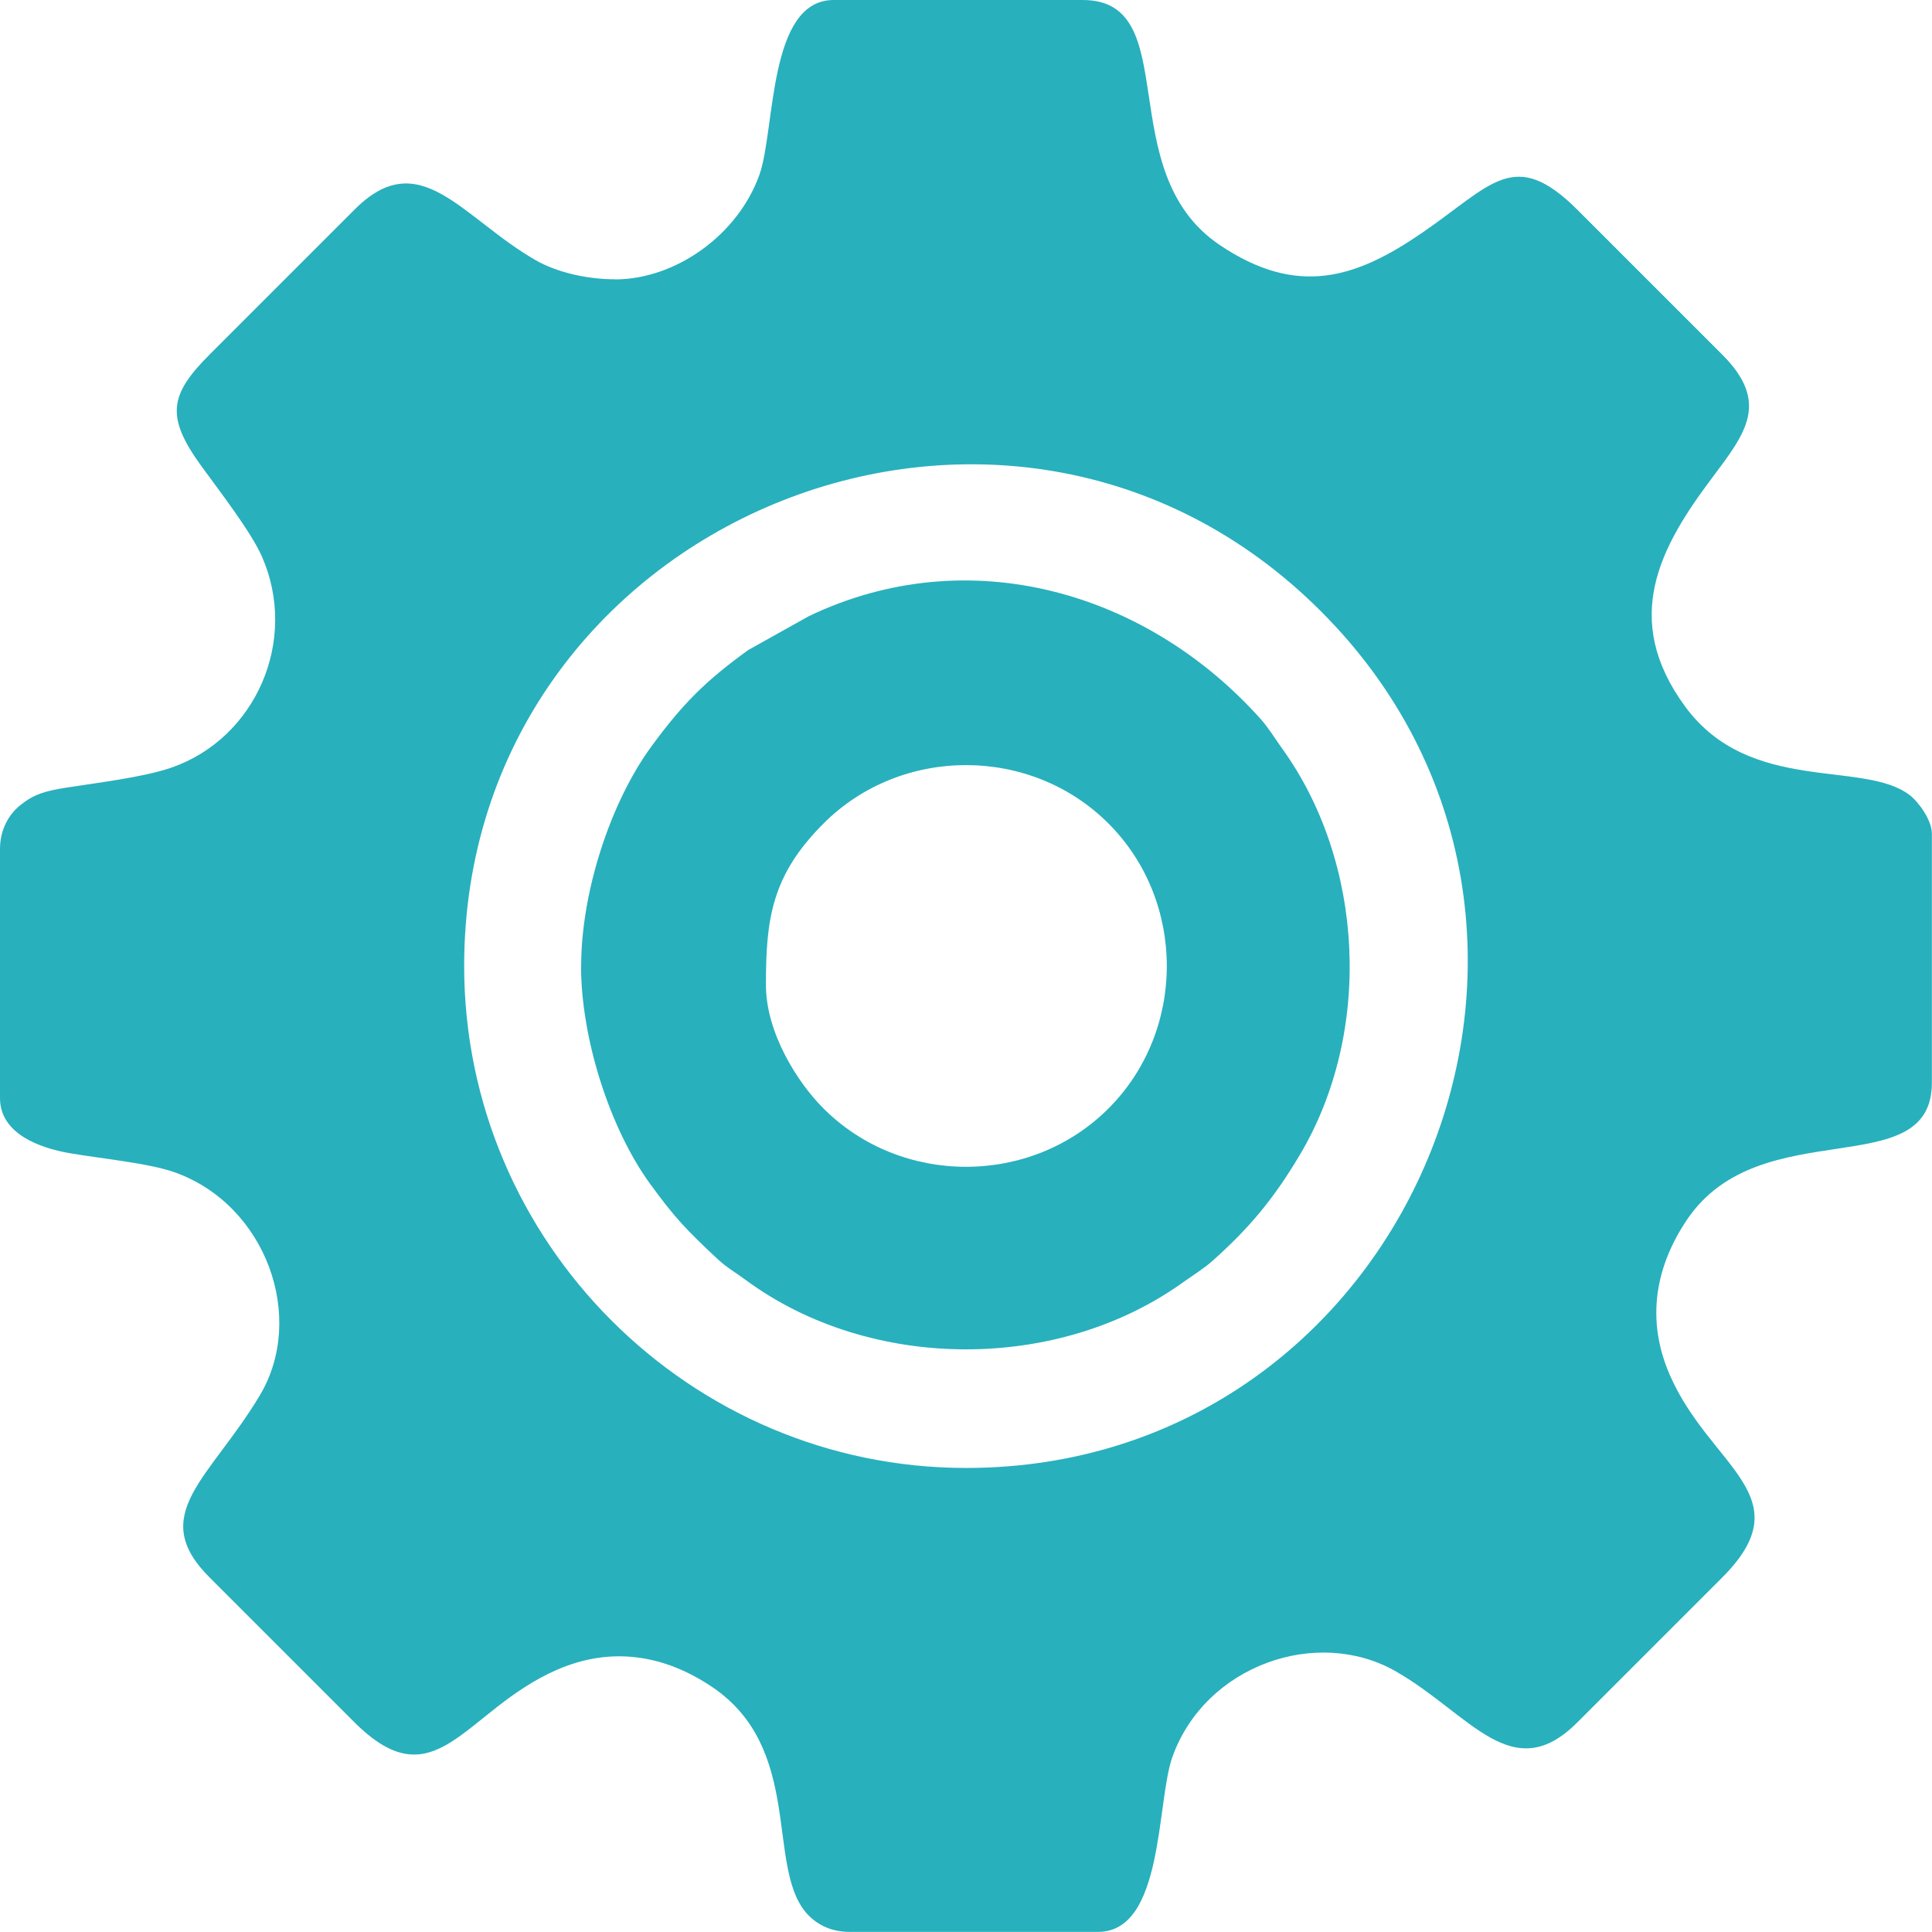
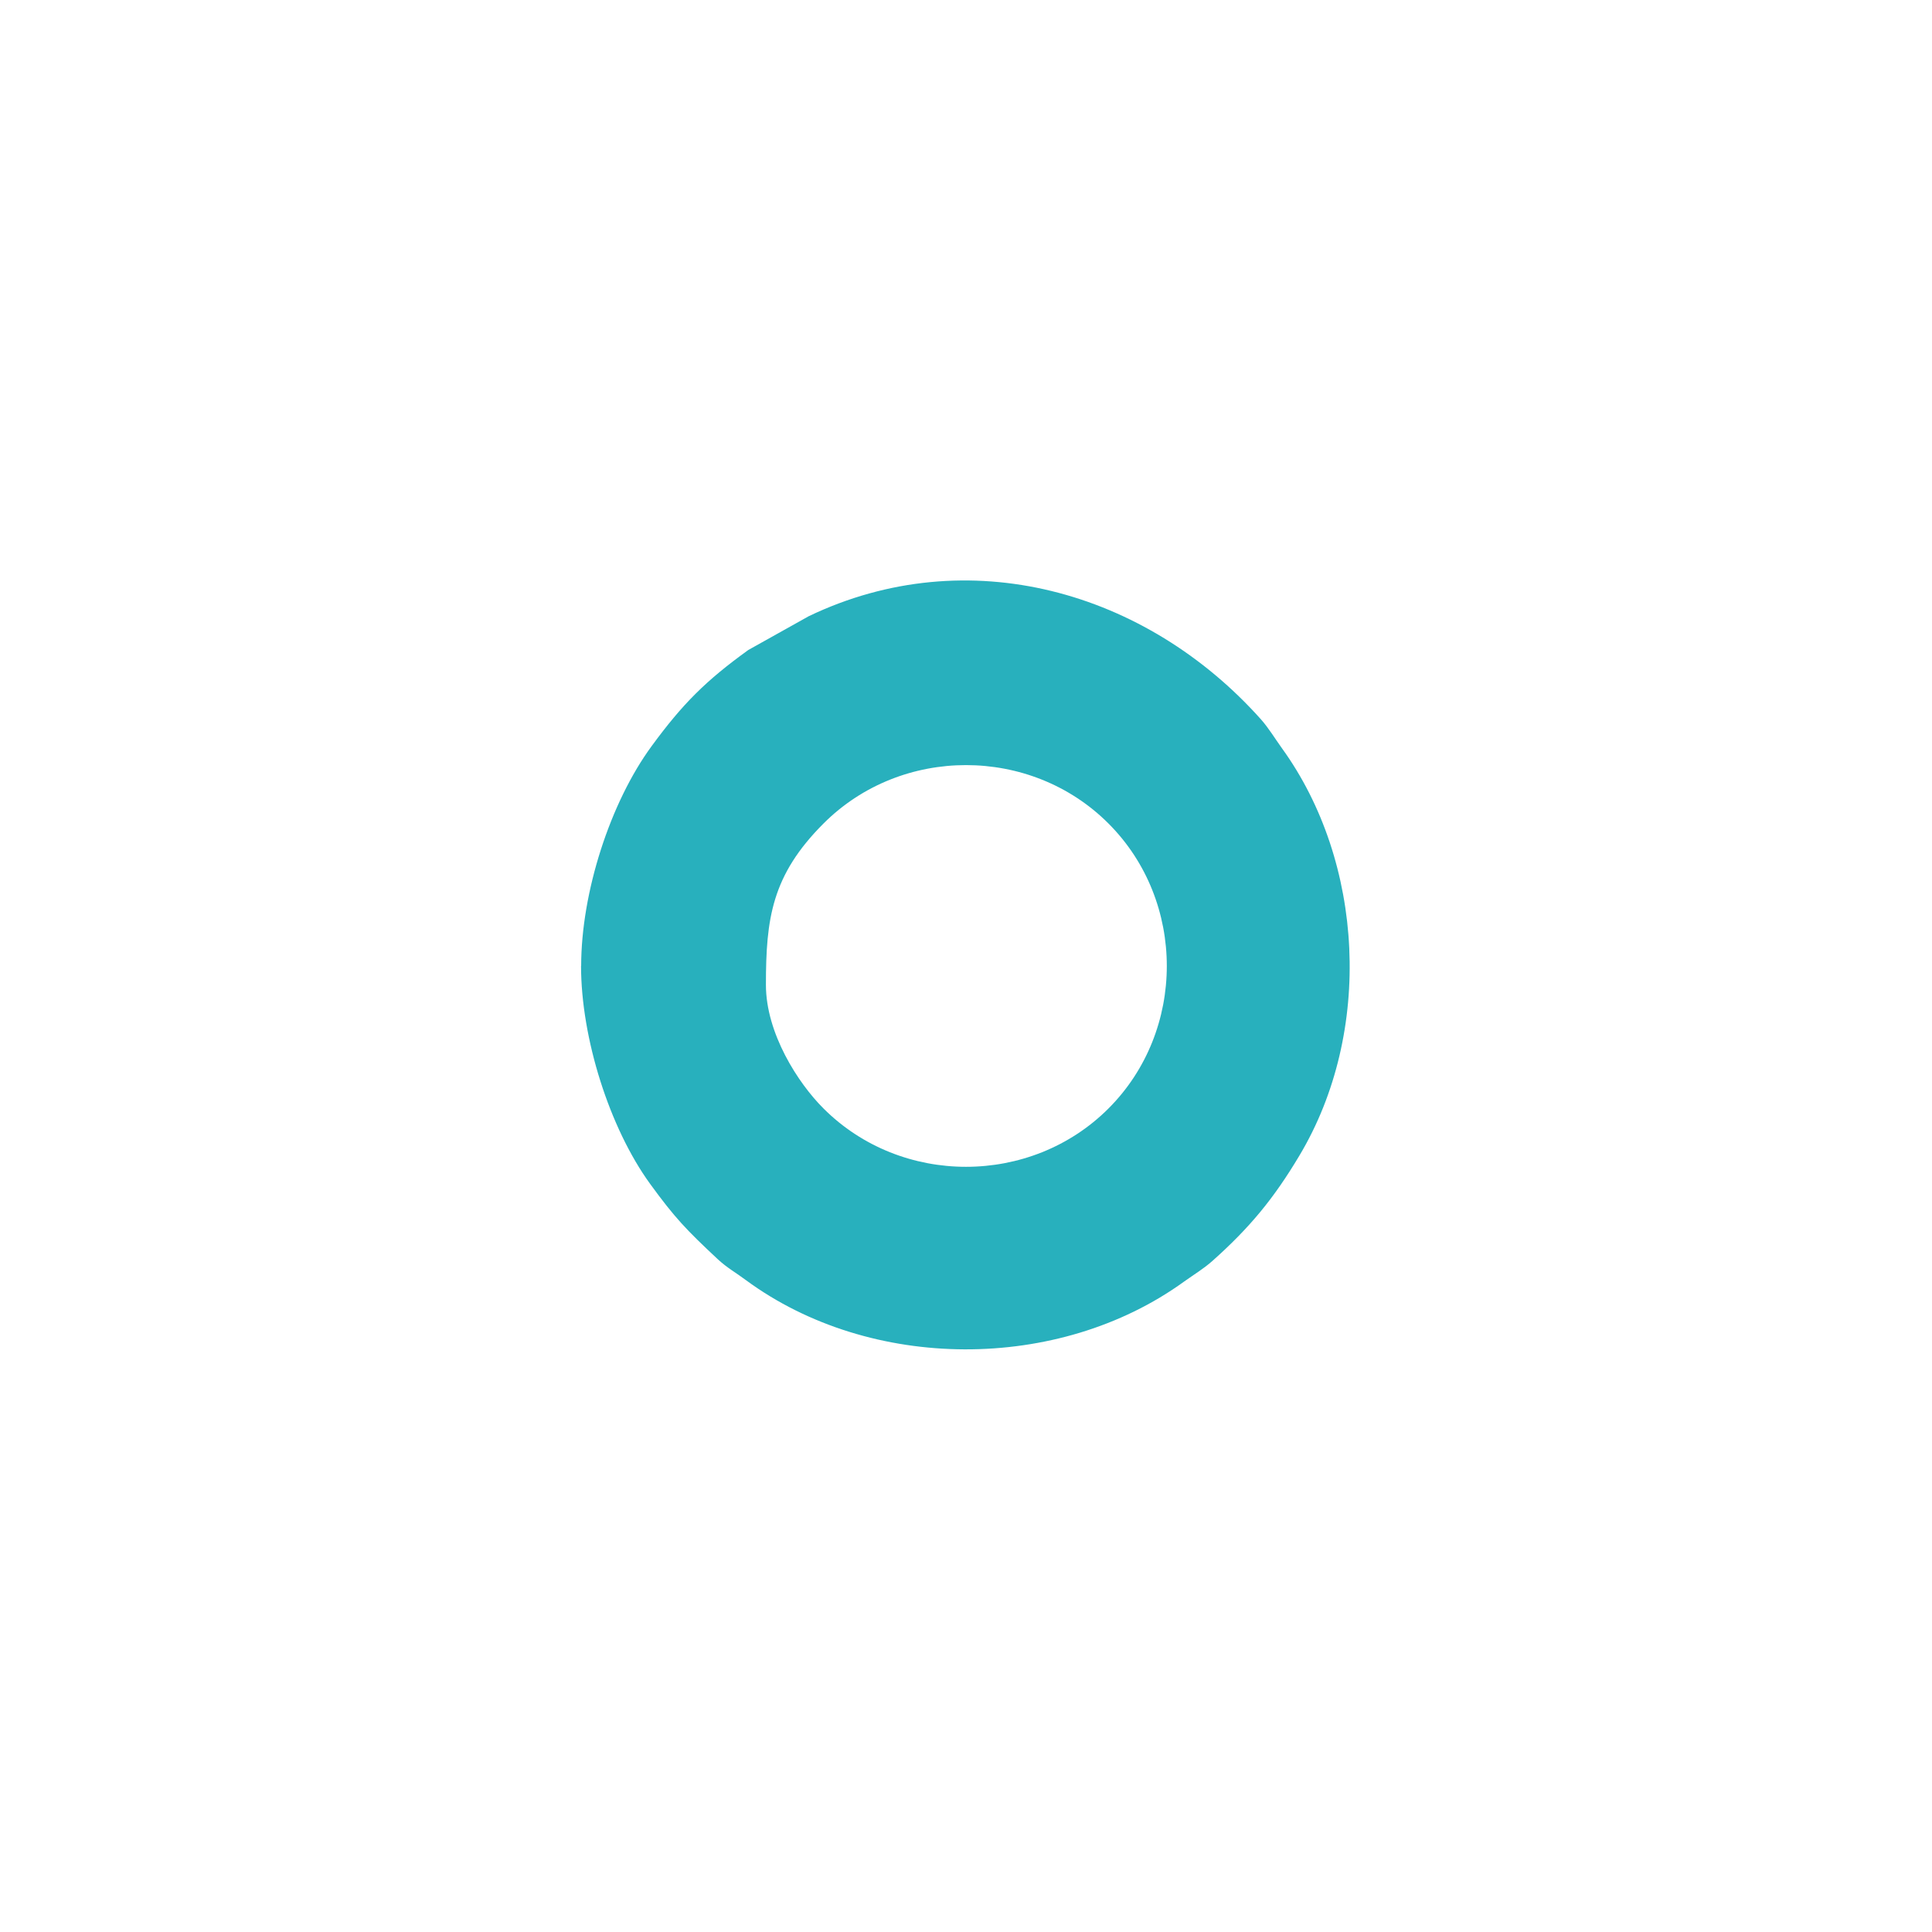
<svg xmlns="http://www.w3.org/2000/svg" width="16" height="16" viewBox="0 0 16 16" fill="none">
-   <path fill-rule="evenodd" clip-rule="evenodd" d="M3.844 8C3.844 4.318 8.332 2.454 10.939 5.062C13.546 7.669 11.683 12.157 8 12.157C5.714 12.157 3.844 10.288 3.844 8ZM5.094 2.313C4.846 2.313 4.601 2.249 4.438 2.156C3.821 1.802 3.475 1.187 2.93 1.742L1.742 2.93C1.402 3.268 1.369 3.449 1.669 3.862C1.812 4.059 2.079 4.403 2.17 4.611C2.473 5.303 2.119 6.114 1.42 6.357C1.189 6.437 0.797 6.484 0.554 6.522C0.373 6.551 0.283 6.576 0.168 6.668C0.072 6.746 0 6.87 0 7.032V9.094C0 9.389 0.328 9.507 0.576 9.55C0.836 9.595 1.232 9.632 1.448 9.709C2.204 9.979 2.538 10.912 2.151 11.557C1.739 12.246 1.209 12.545 1.742 13.07L2.93 14.258C3.609 14.941 3.843 14.165 4.611 13.829C5.072 13.628 5.512 13.71 5.901 13.973C6.649 14.481 6.349 15.437 6.668 15.831C6.746 15.927 6.87 15.999 7.032 15.999H9.094C9.639 15.999 9.576 14.926 9.709 14.551C9.981 13.79 10.91 13.467 11.562 13.843C12.179 14.197 12.525 14.811 13.07 14.257L14.258 13.069C14.941 12.389 14.165 12.156 13.829 11.388C13.628 10.927 13.71 10.487 13.973 10.098C14.582 9.2 15.999 9.814 15.999 8.967V6.905C15.999 6.79 15.887 6.64 15.817 6.586C15.436 6.29 14.494 6.583 13.957 5.853C13.42 5.123 13.752 4.526 14.177 3.96C14.452 3.592 14.666 3.334 14.256 2.93L13.068 1.742C12.538 1.21 12.353 1.535 11.773 1.931C11.234 2.3 10.746 2.466 10.097 2.026C9.199 1.417 9.813 0 8.966 0H6.904C6.359 0 6.422 1.073 6.289 1.448C6.11 1.948 5.594 2.314 5.092 2.314L5.094 2.313Z" fill="#28B0BD" />
  <path fill-rule="evenodd" clip-rule="evenodd" d="M6.343 8.156C6.343 7.608 6.391 7.249 6.82 6.82C7.464 6.175 8.536 6.175 9.18 6.82C9.824 7.464 9.824 8.536 9.18 9.18C8.536 9.824 7.464 9.824 6.82 9.18C6.609 8.97 6.343 8.557 6.343 8.156ZM4.812 7.999C4.812 8.598 5.048 9.341 5.383 9.803C5.588 10.085 5.684 10.185 5.945 10.429C6.023 10.501 6.091 10.537 6.178 10.602C7.21 11.361 8.765 11.366 9.804 10.615C9.885 10.557 9.968 10.507 10.039 10.444C10.348 10.169 10.548 9.927 10.76 9.572C11.374 8.547 11.298 7.138 10.616 6.196C10.558 6.115 10.508 6.032 10.445 5.96C9.492 4.891 8.013 4.473 6.698 5.103L6.197 5.383C5.844 5.638 5.654 5.828 5.398 6.177C5.053 6.646 4.813 7.392 4.813 7.999H4.812Z" fill="#28B0BD" />
</svg>